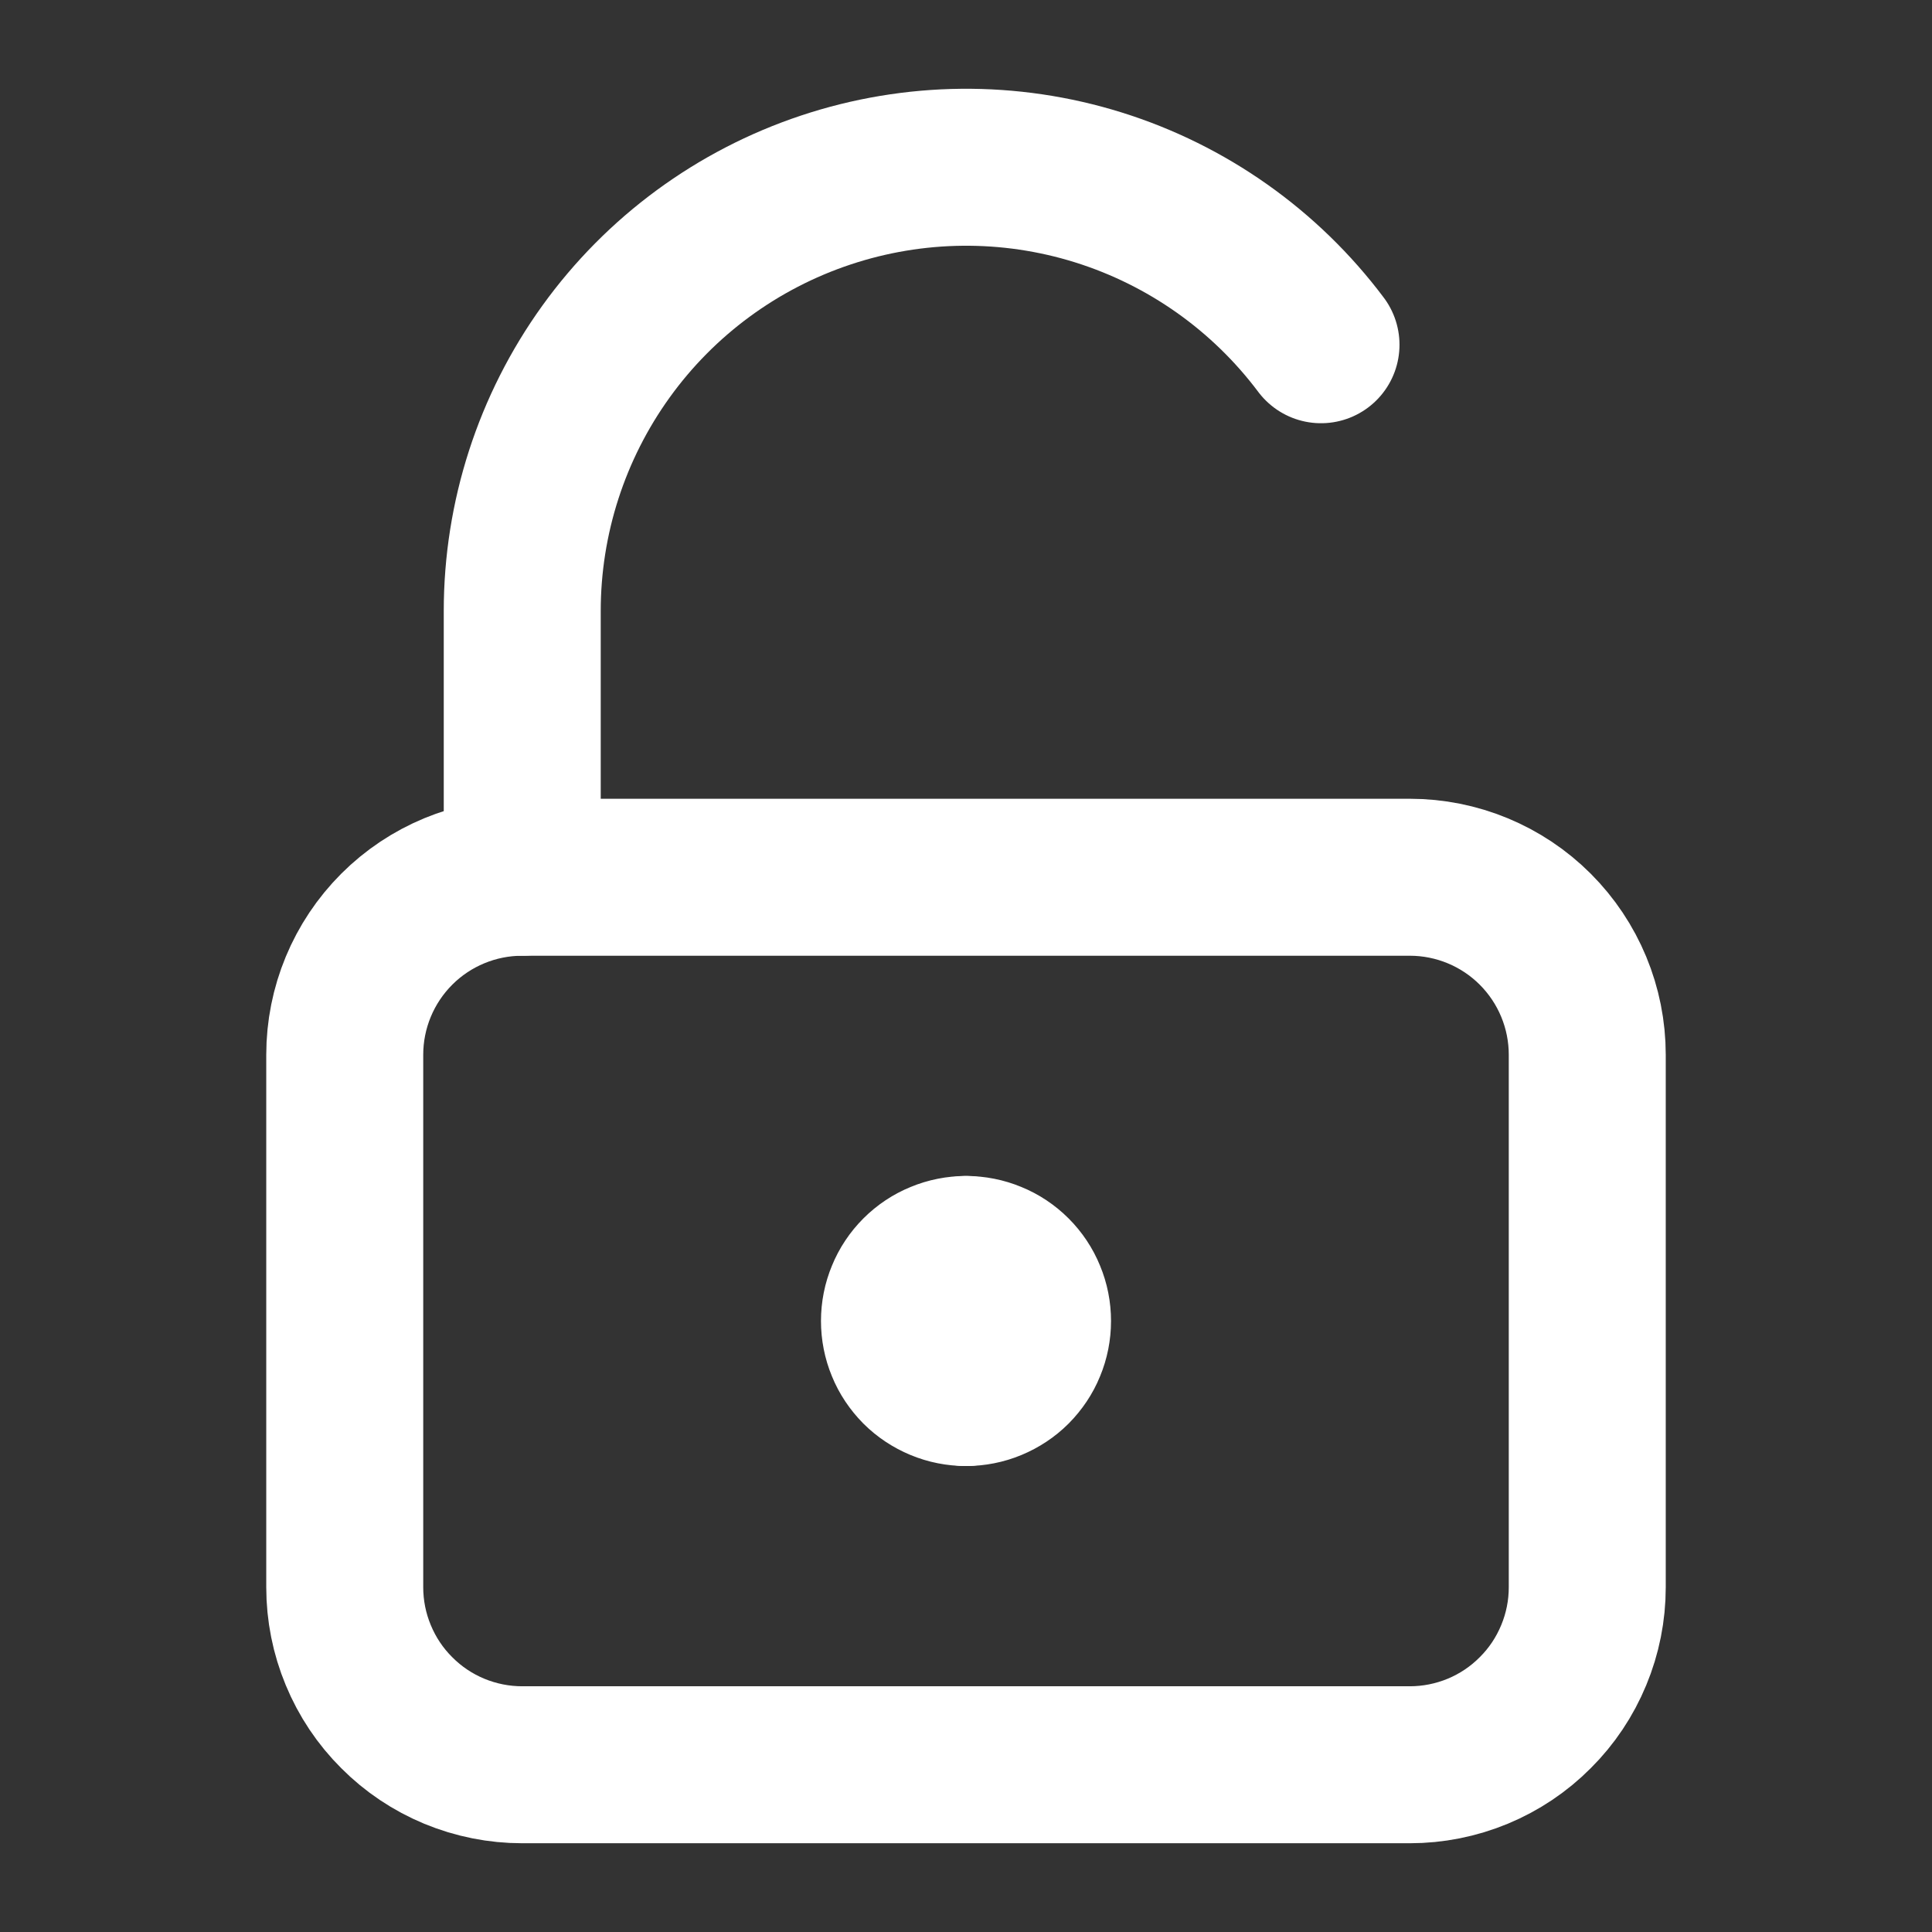
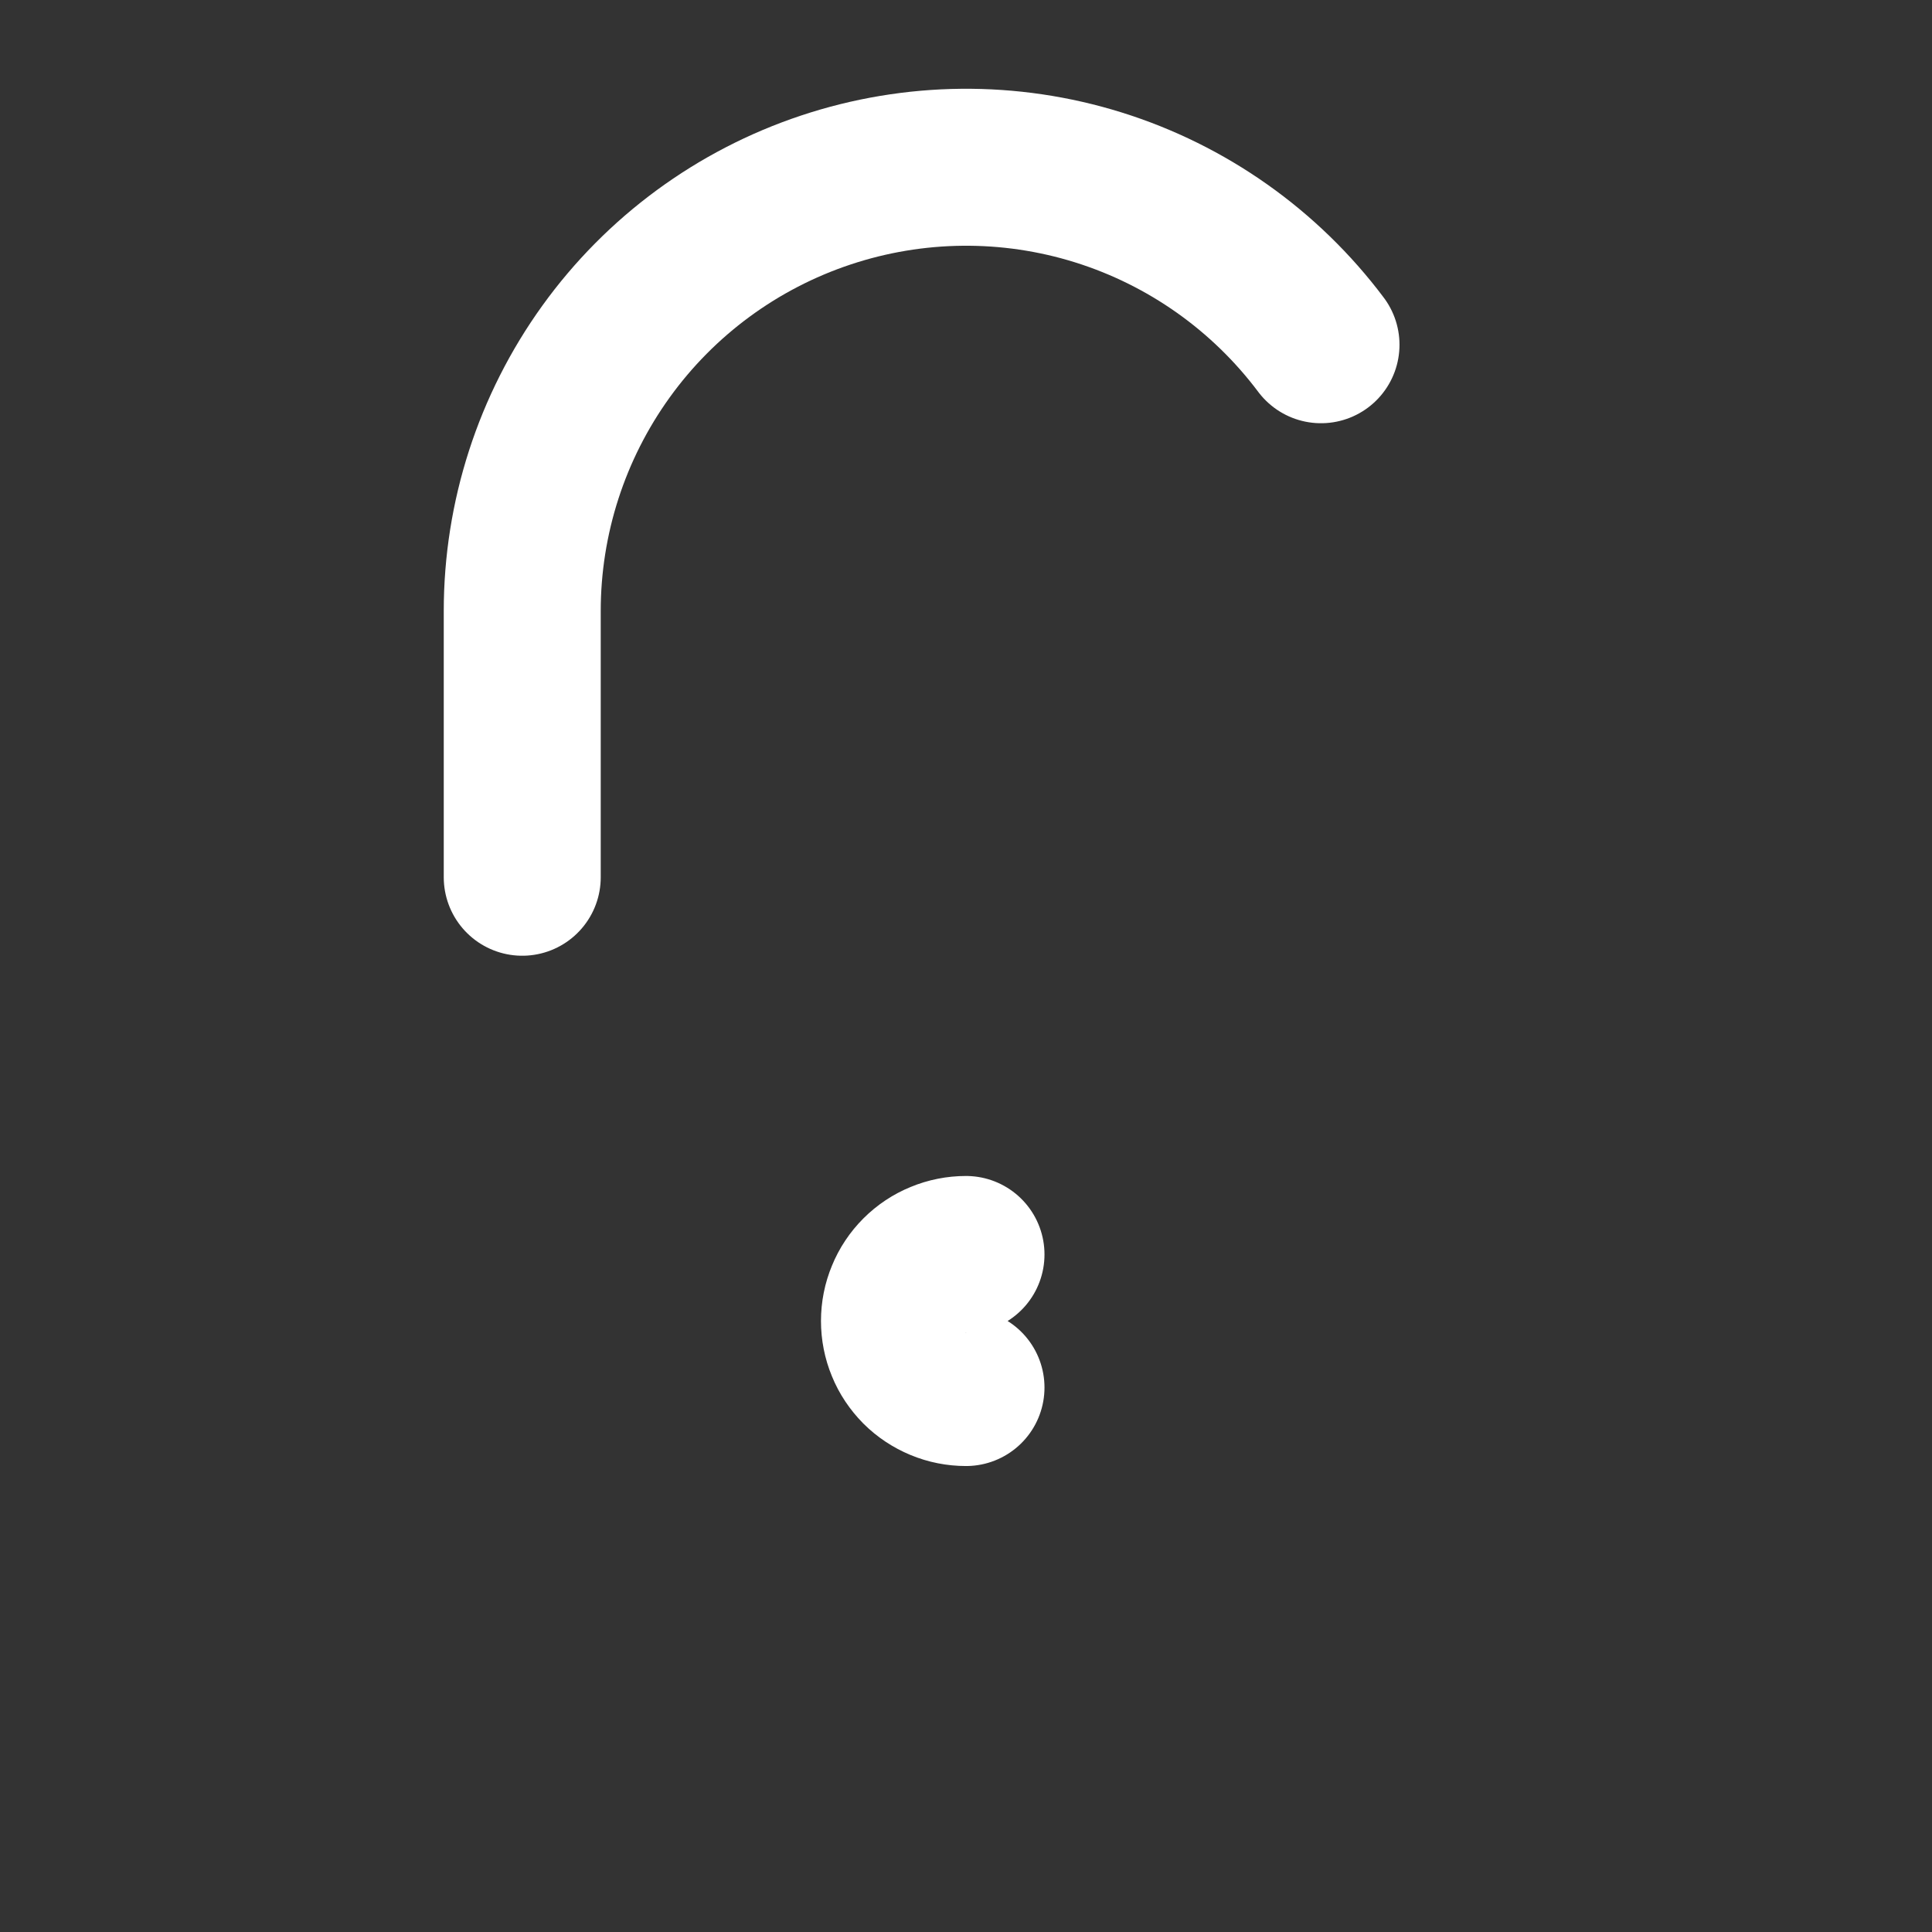
<svg xmlns="http://www.w3.org/2000/svg" width="16" height="16" viewBox="0 0 16 16" fill="none">
  <rect x="0" y="0" width="16" height="16" fill="#333333" stroke="none" />
  <g id="16px/Unlock">
-     <path id="Vector" d="M11.675 7.265H4.325C3.935 7.265 3.561 7.42 3.286 7.695C3.01 7.971 2.855 8.345 2.855 8.735V13.145C2.855 13.338 2.893 13.529 2.967 13.707C3.041 13.886 3.149 14.048 3.286 14.184C3.422 14.321 3.584 14.429 3.762 14.503C3.941 14.577 4.132 14.615 4.325 14.615H11.675C11.868 14.615 12.059 14.577 12.238 14.503C12.416 14.429 12.578 14.321 12.714 14.184C12.851 14.048 12.959 13.886 13.033 13.707C13.107 13.529 13.145 13.338 13.145 13.145V8.735C13.145 8.345 12.99 7.971 12.714 7.695C12.439 7.42 12.065 7.265 11.675 7.265Z" stroke="white" stroke-width="1.3" stroke-linecap="round" stroke-linejoin="round" />
    <path id="Vector_2" d="M4.325 7.265V5.06C4.325 4.289 4.568 3.537 5.019 2.911C5.47 2.285 6.106 1.818 6.838 1.574C7.57 1.33 8.36 1.322 9.096 1.552C9.832 1.782 10.477 2.238 10.94 2.855" stroke="white" stroke-width="1.3" stroke-linecap="round" stroke-linejoin="round" />
    <path id="Vector_3" d="M8 11.491C7.928 11.491 7.856 11.477 7.789 11.449C7.722 11.421 7.661 11.381 7.61 11.33C7.559 11.278 7.518 11.218 7.491 11.151C7.463 11.084 7.449 11.012 7.449 10.94C7.449 10.867 7.463 10.796 7.491 10.729C7.518 10.662 7.559 10.601 7.61 10.55C7.661 10.499 7.722 10.458 7.789 10.431C7.856 10.403 7.928 10.389 8 10.389" stroke="white" stroke-width="1.3" stroke-linecap="round" stroke-linejoin="round" />
-     <path id="Vector_4" d="M8 11.491C8.072 11.491 8.144 11.477 8.211 11.449C8.278 11.421 8.339 11.381 8.39 11.33C8.441 11.278 8.482 11.218 8.509 11.151C8.537 11.084 8.551 11.012 8.551 10.94C8.551 10.867 8.537 10.796 8.509 10.729C8.482 10.662 8.441 10.601 8.39 10.55C8.339 10.499 8.278 10.458 8.211 10.431C8.144 10.403 8.072 10.389 8 10.389" stroke="white" stroke-width="1.3" stroke-linecap="round" stroke-linejoin="round" />
  </g>
</svg>